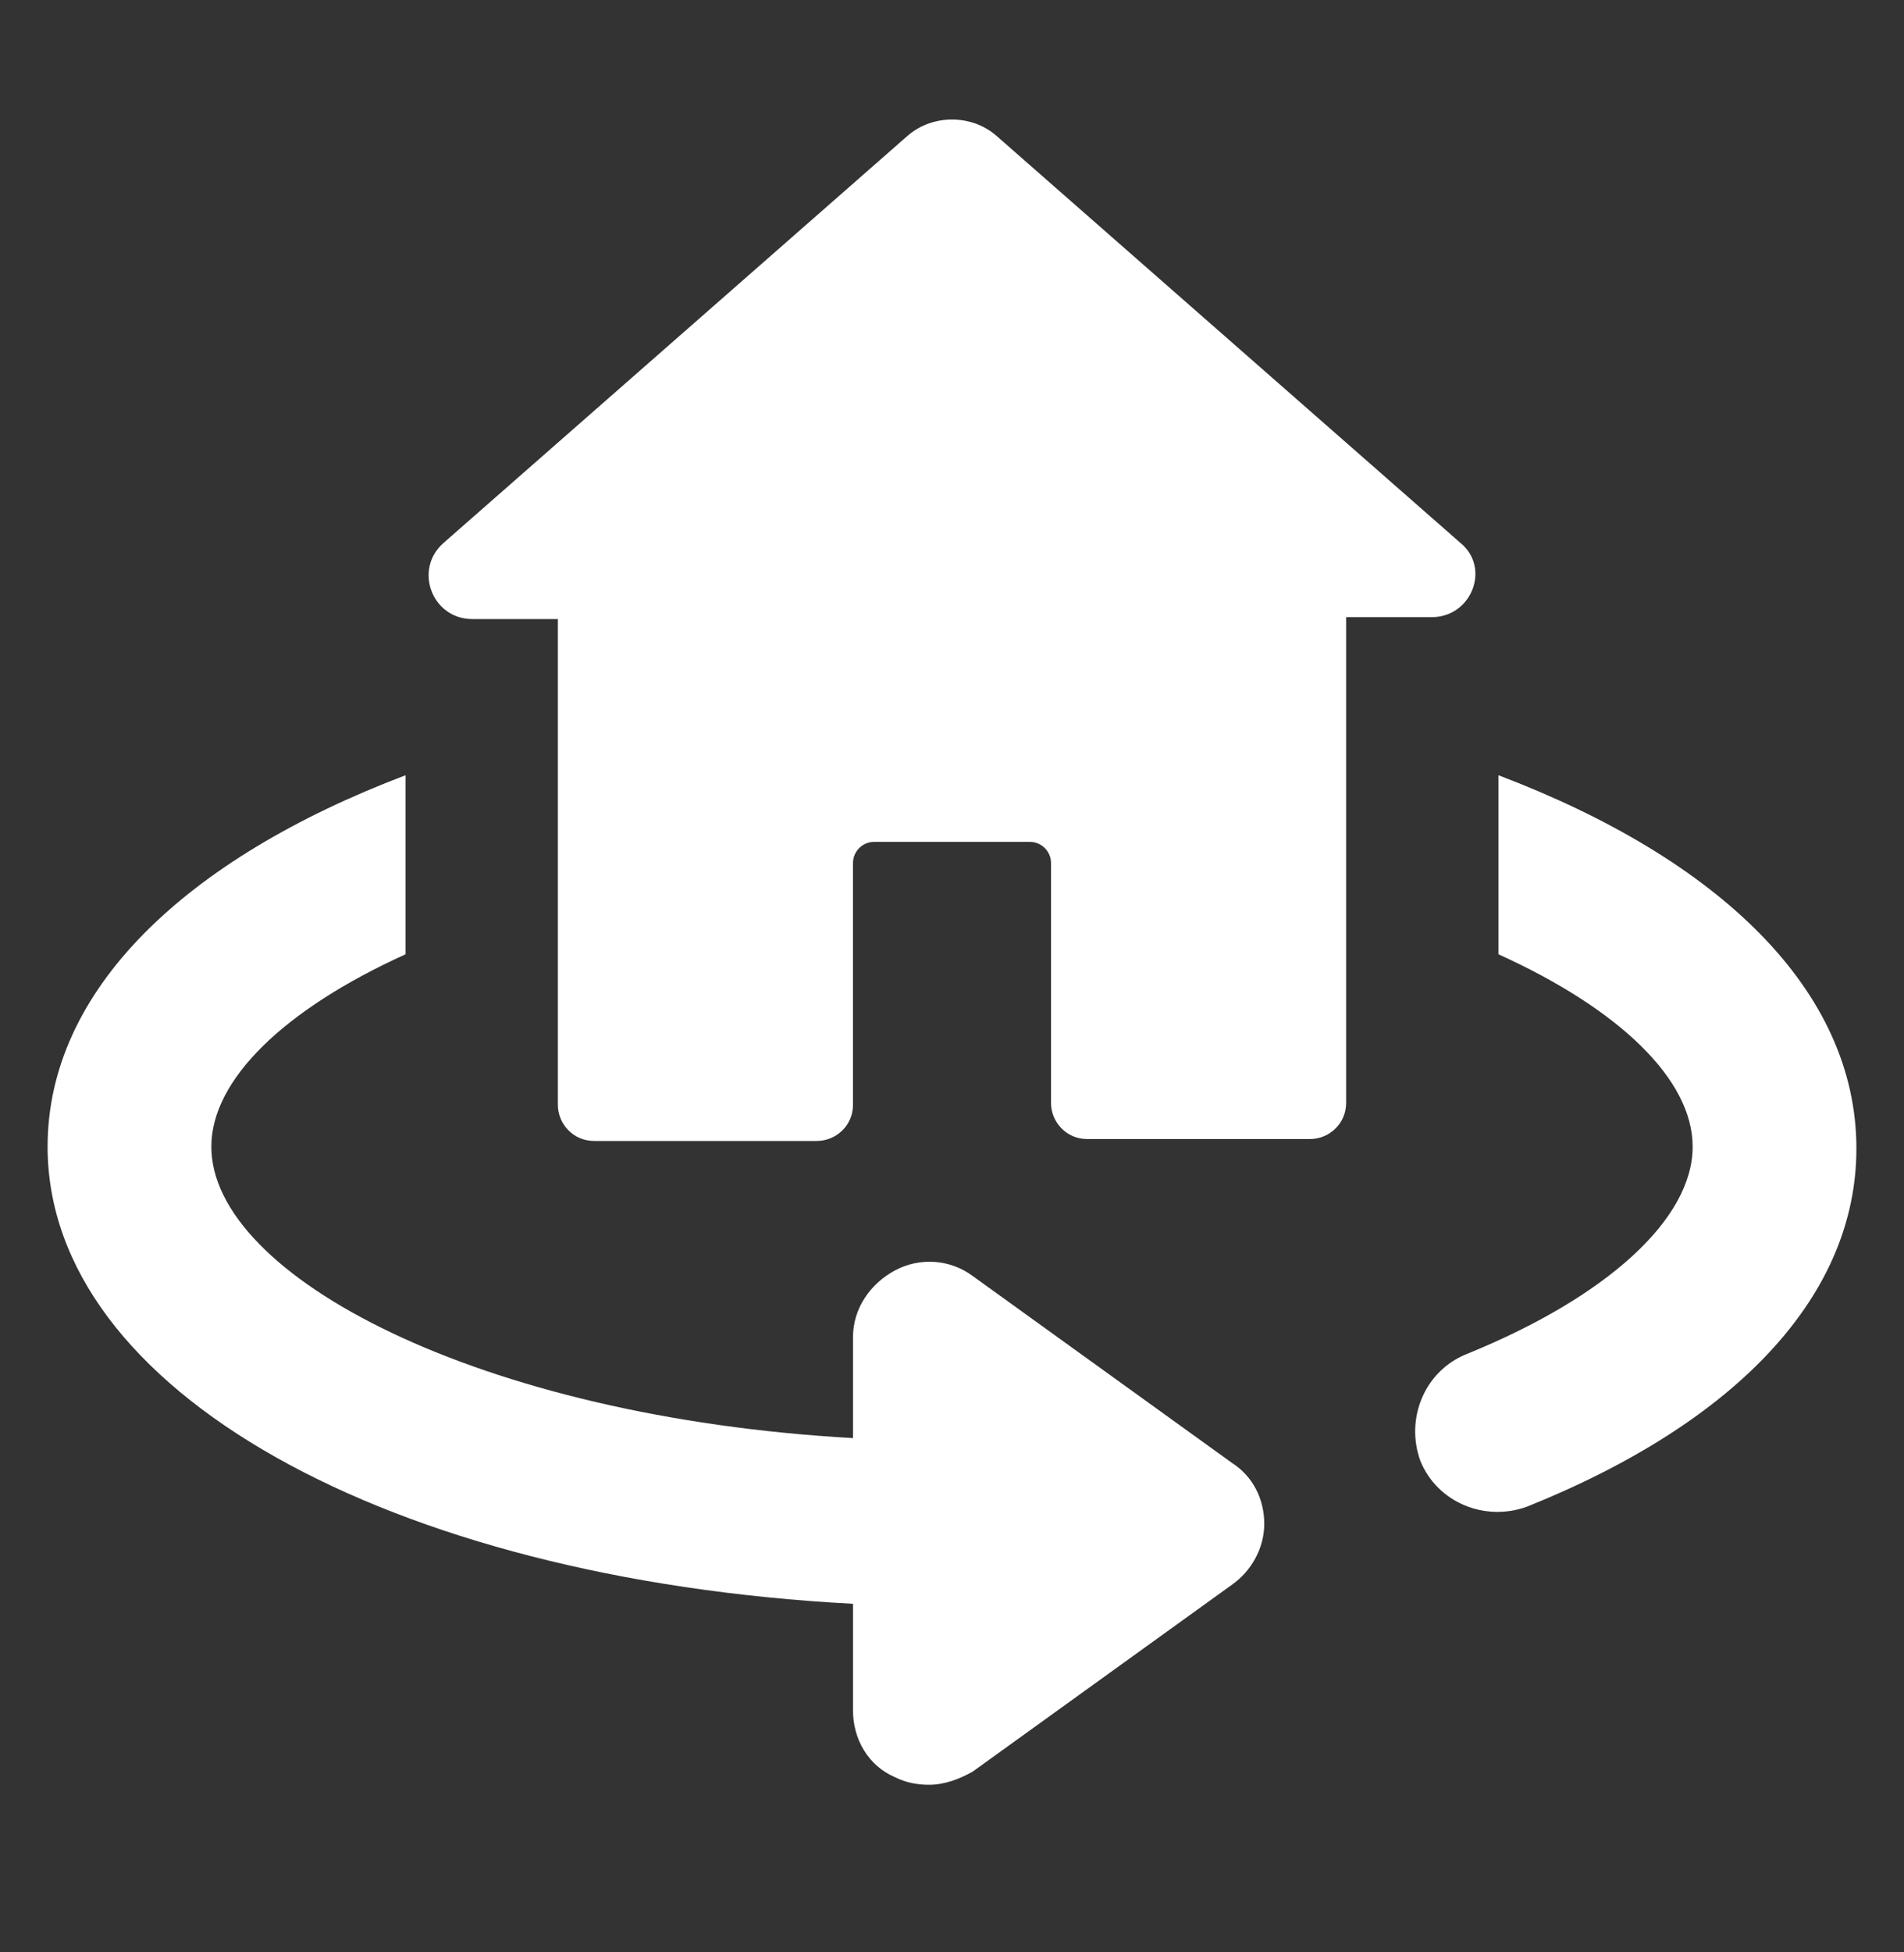
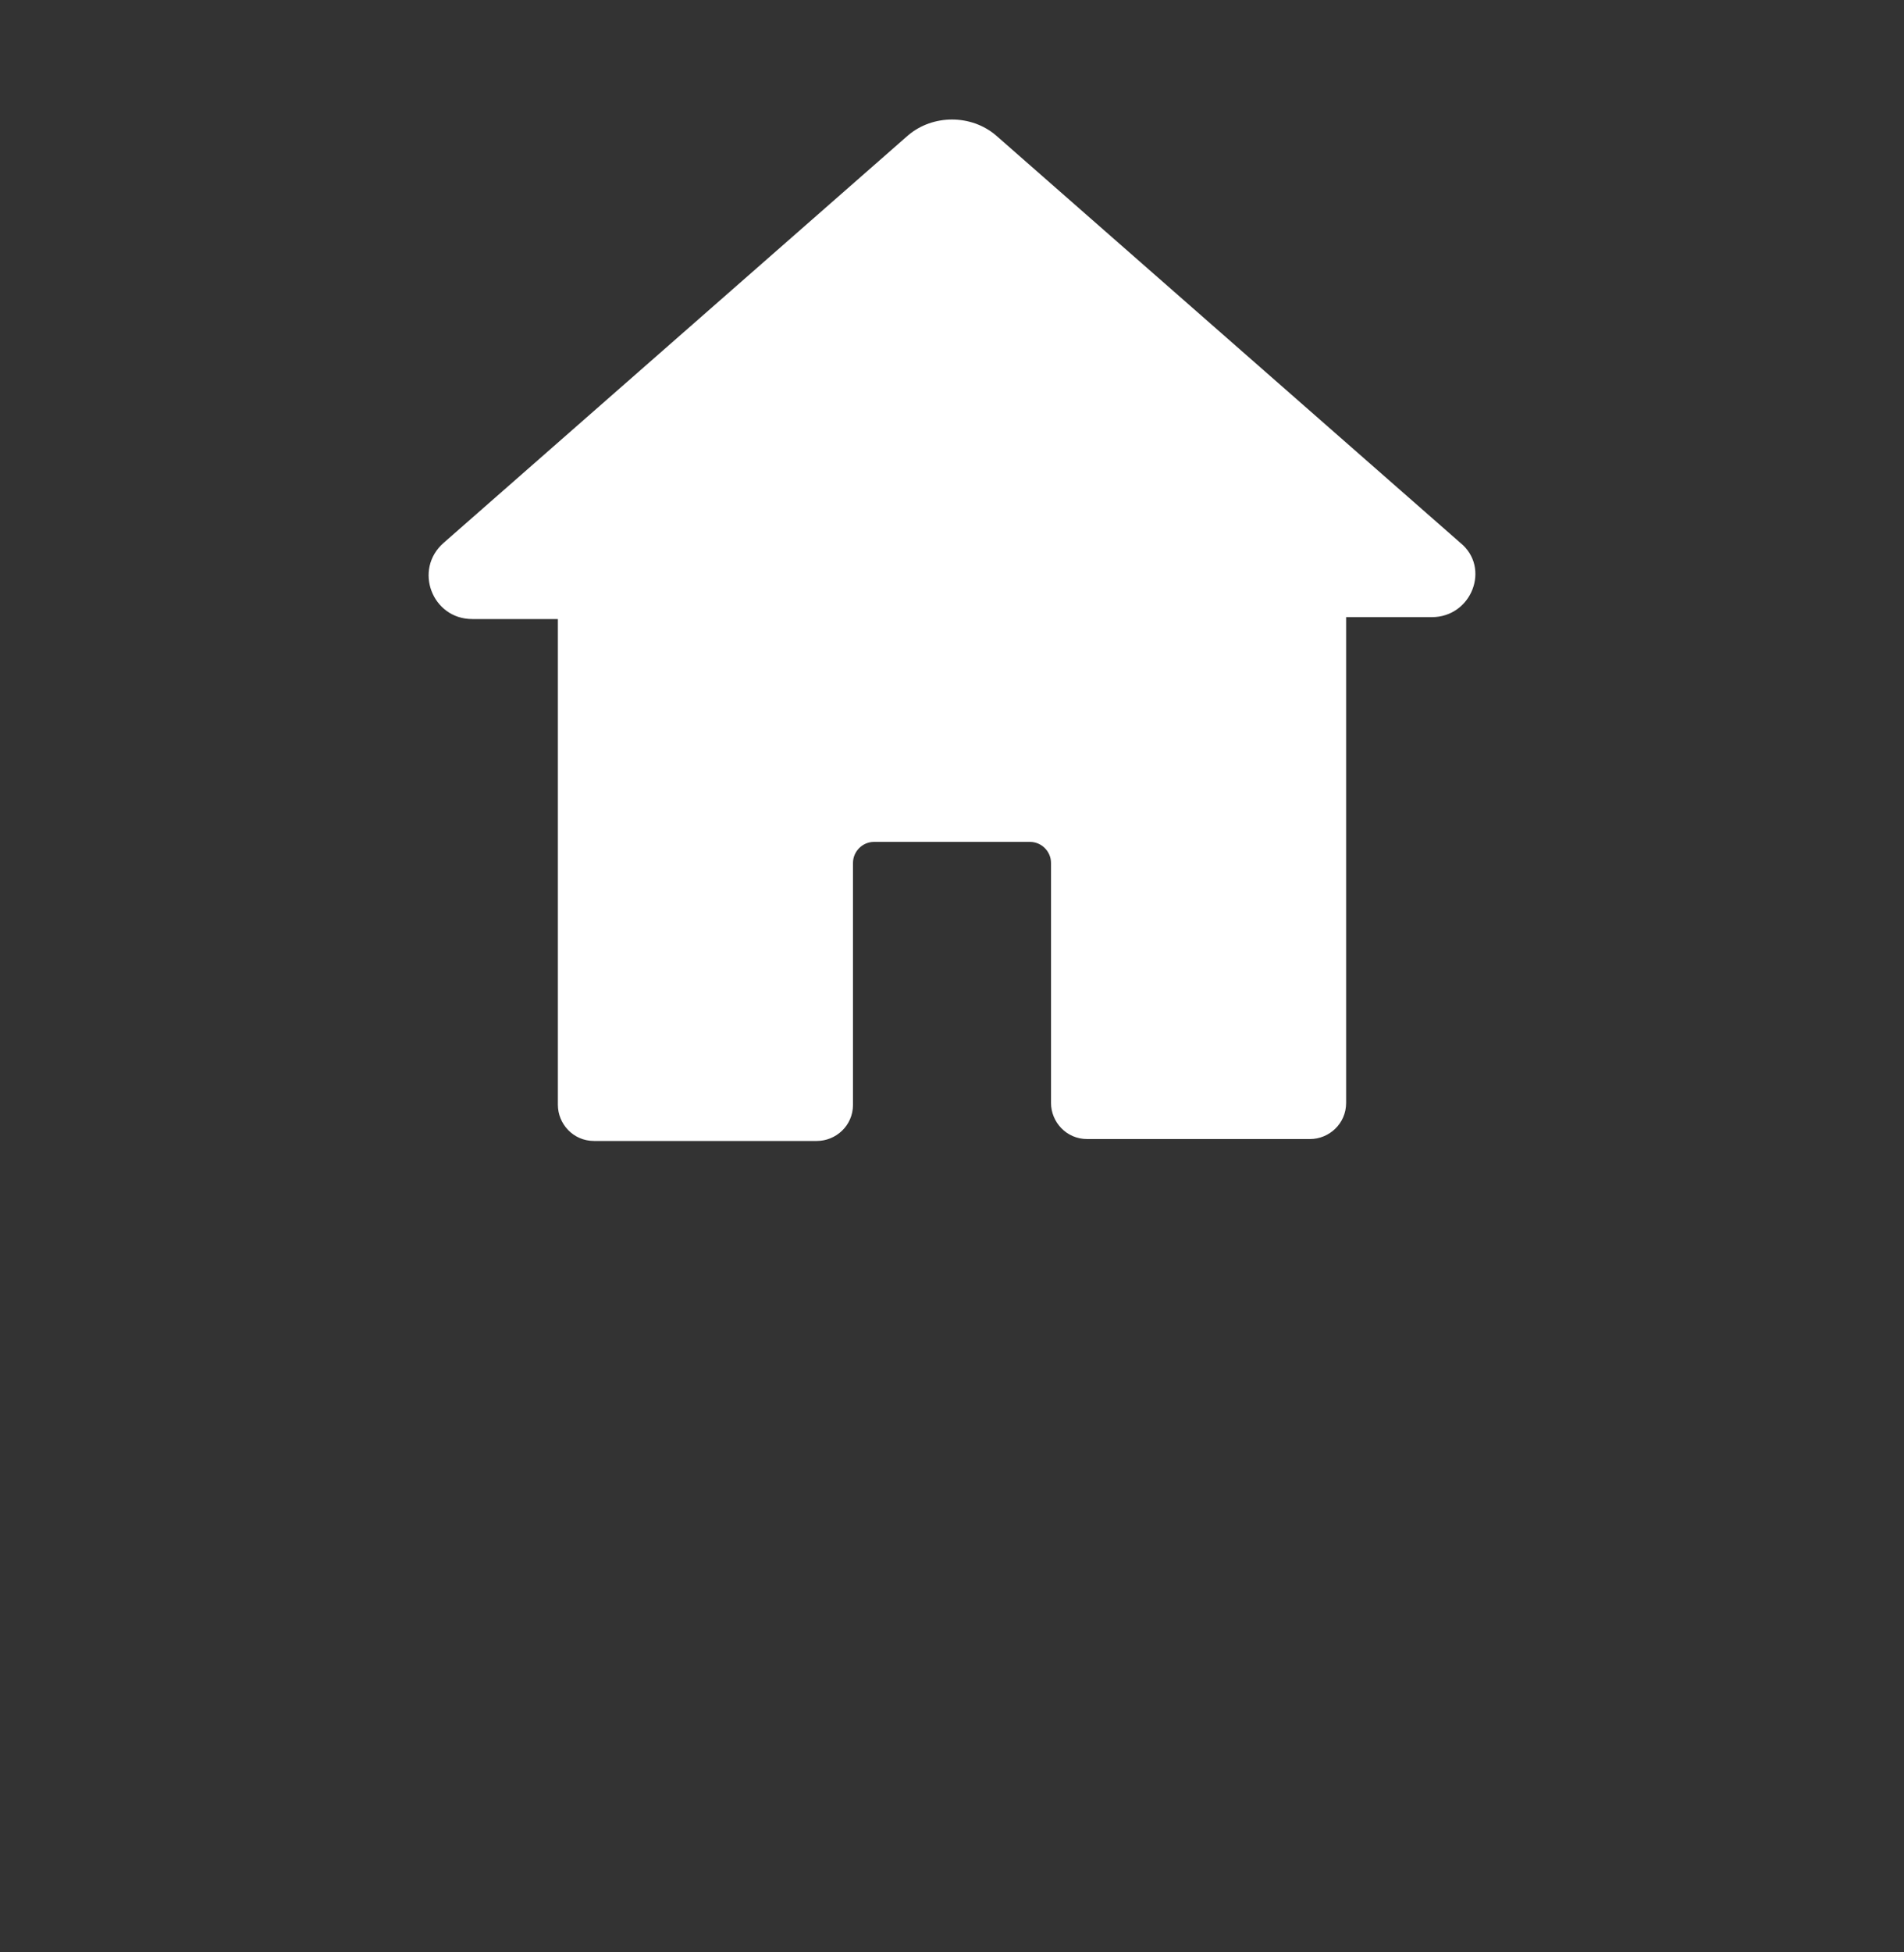
<svg xmlns="http://www.w3.org/2000/svg" enable-background="new 0 0 100 102.5" viewBox="0 0 100 102.5">
  <rect x="0" y="0" width="100" height="102.5" fill="#333333" stroke="none" />
  <g fill="#fff">
-     <path d="m78.7 40.7v9.4c6.4 2.9 10.2 6.6 10.2 10.1 0 3.8-4.5 7.9-11.9 10.9-2.2.9-3.2 3.4-2.4 5.6.9 2.2 3.4 3.2 5.6 2.4 11.2-4.5 17.3-11.2 17.3-18.8 0-8.3-7.2-15.2-18.8-19.6z" />
    <path d="m76.7 28.5-24.4-21.4c-1.3-1.1-3.3-1.1-4.6 0l-24.4 21.4c-1.6 1.4-.6 4 1.5 4h4.5v25.5c0 1 .8 1.9 1.9 1.9h11.7c1 0 1.9-.8 1.9-1.9v-12.7c0-.6.5-1.1 1.1-1.1h8.2c.6 0 1.1.5 1.1 1.1v12.6c0 1 .8 1.9 1.9 1.9h11.7c1 0 1.9-.8 1.9-1.9v-25.5h4.5c2.1 0 3.1-2.6 1.5-3.9z" />
-     <path d="m64.7 76.8-13.6-9.8c-1.2-.9-2.8-1-4.1-.3s-2.2 2-2.2 3.5v5.3c-19.6-1.1-33.7-8.5-33.7-15.3 0-3.5 3.8-7.2 10.2-10.1v-9.4c-11.6 4.4-18.8 11.3-18.8 19.5 0 12.8 17.9 22.7 42.3 24v5.6c0 1.5.8 2.9 2.2 3.5.6.3 1.2.4 1.8.4.8 0 1.6-.3 2.3-.7l13.6-9.8c1-.7 1.7-1.9 1.7-3.2s-.6-2.5-1.7-3.2z" />
  </g>
</svg>